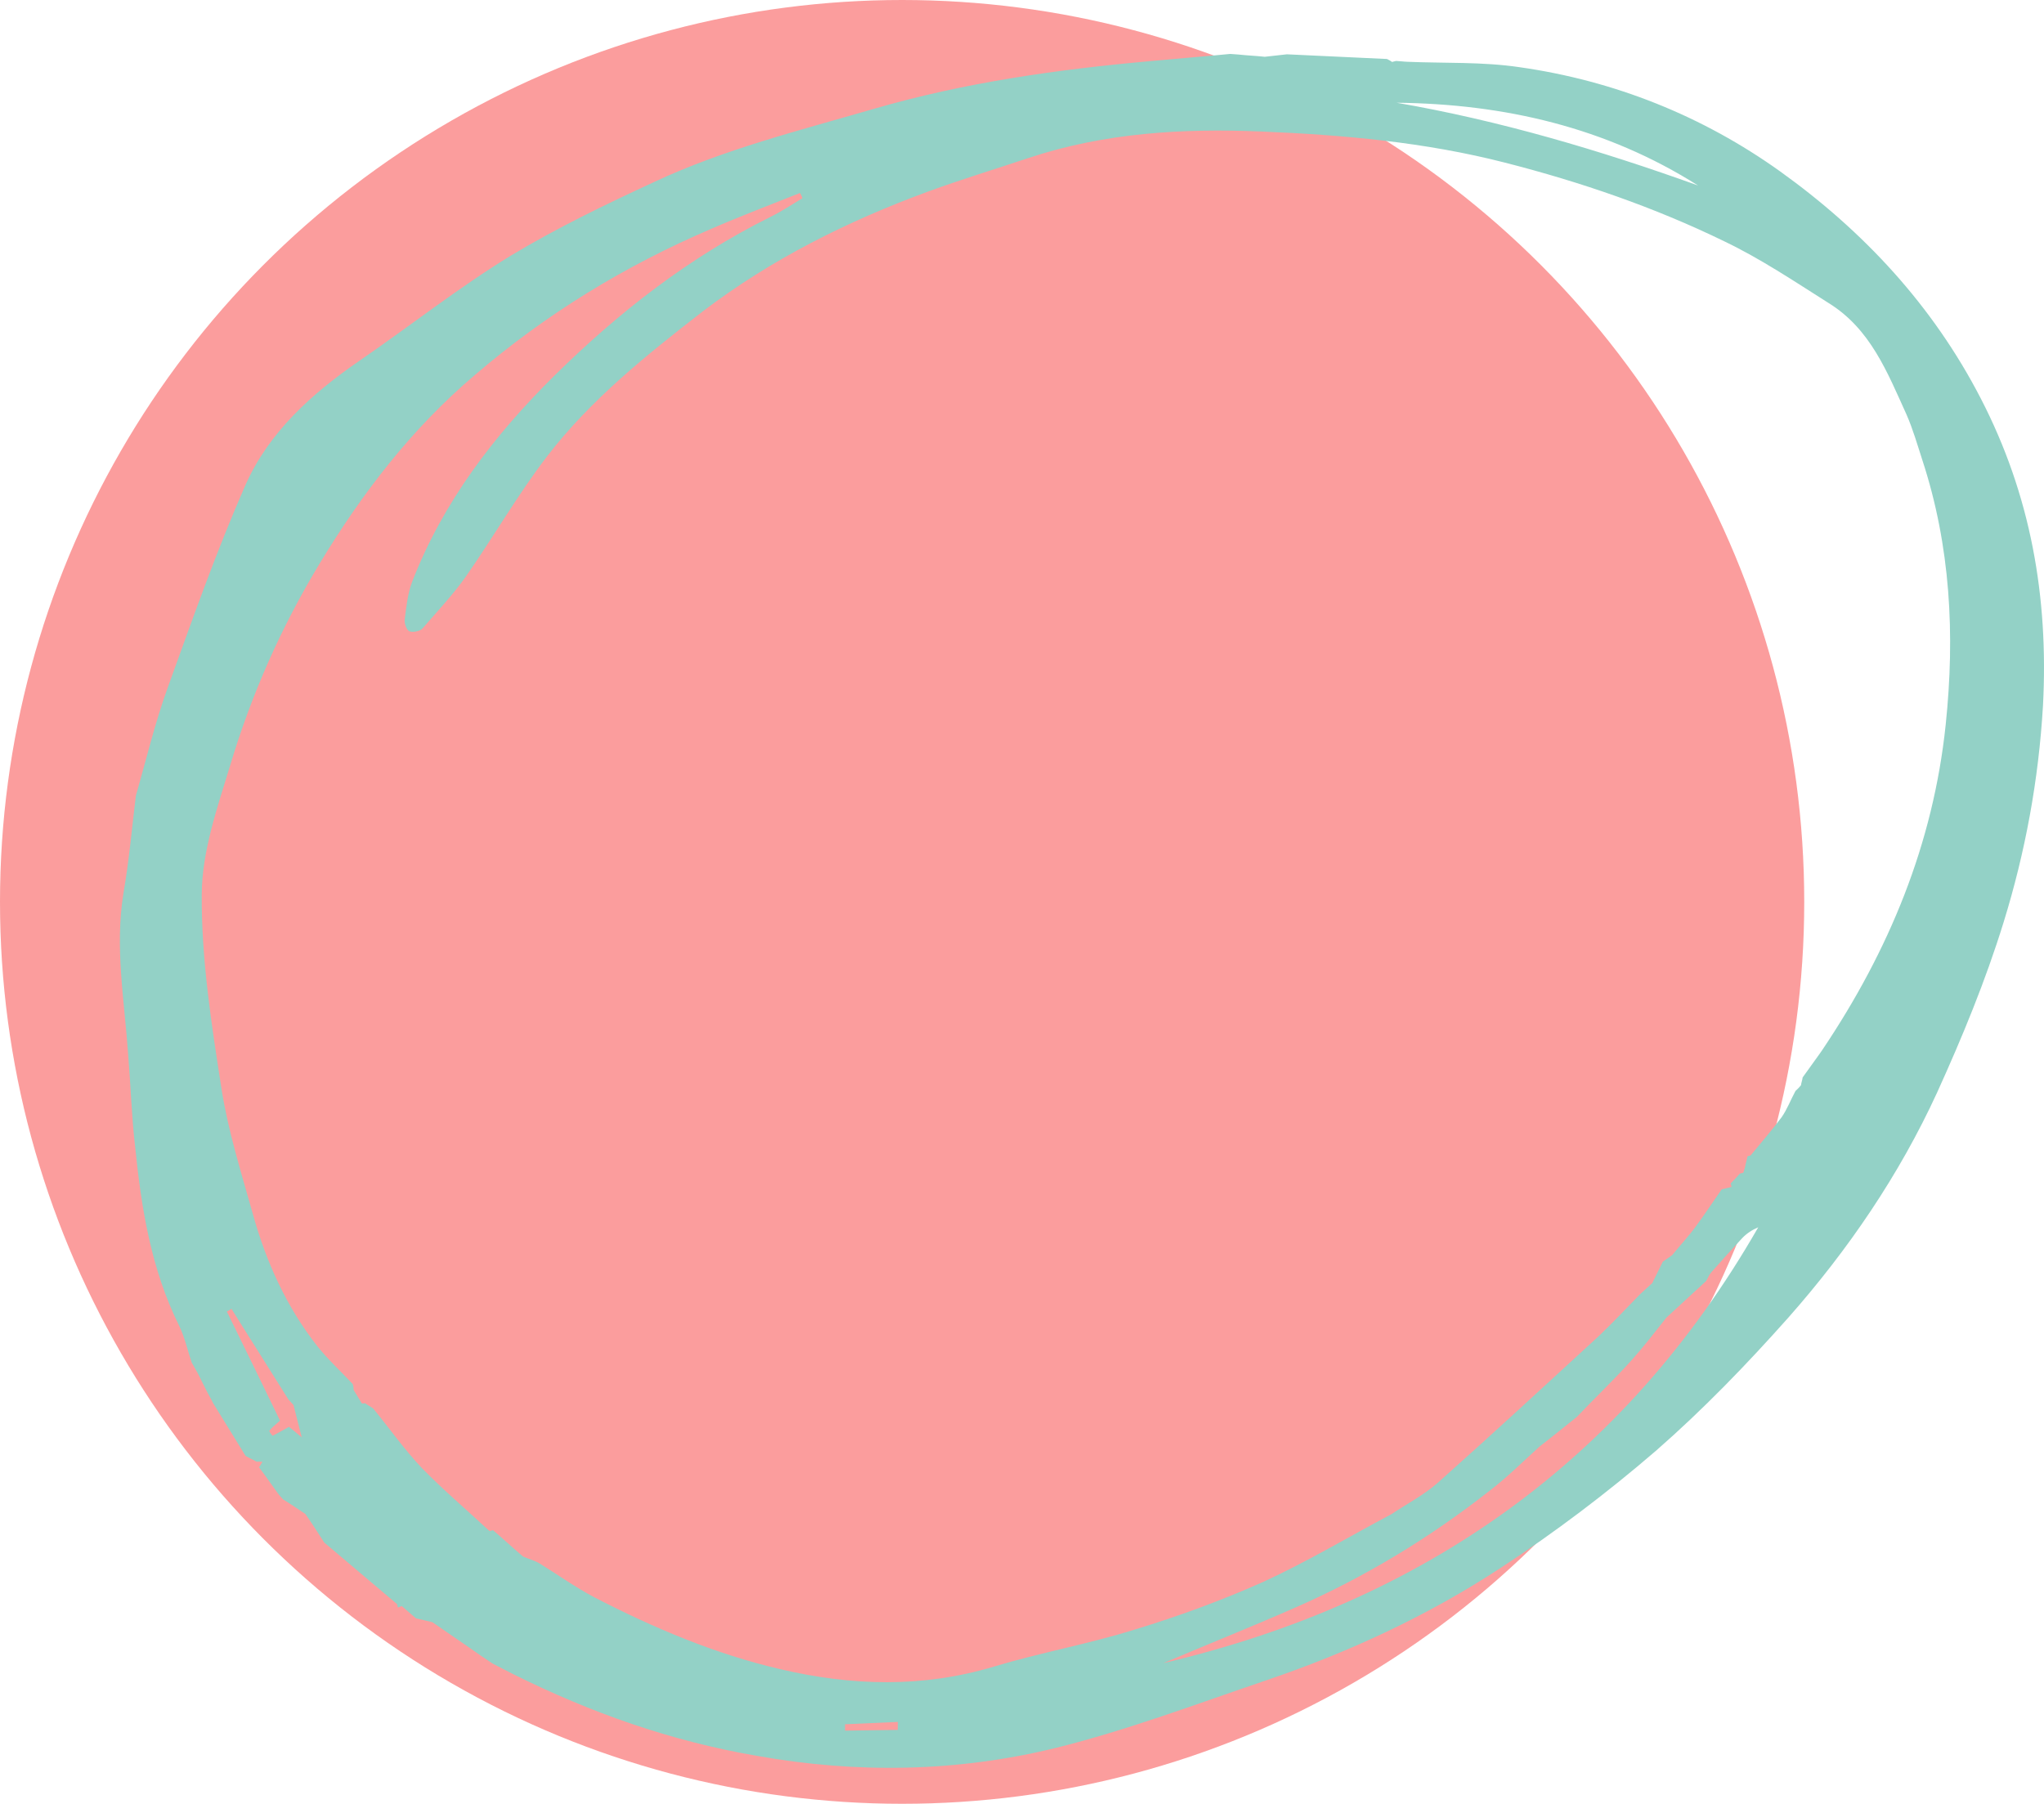
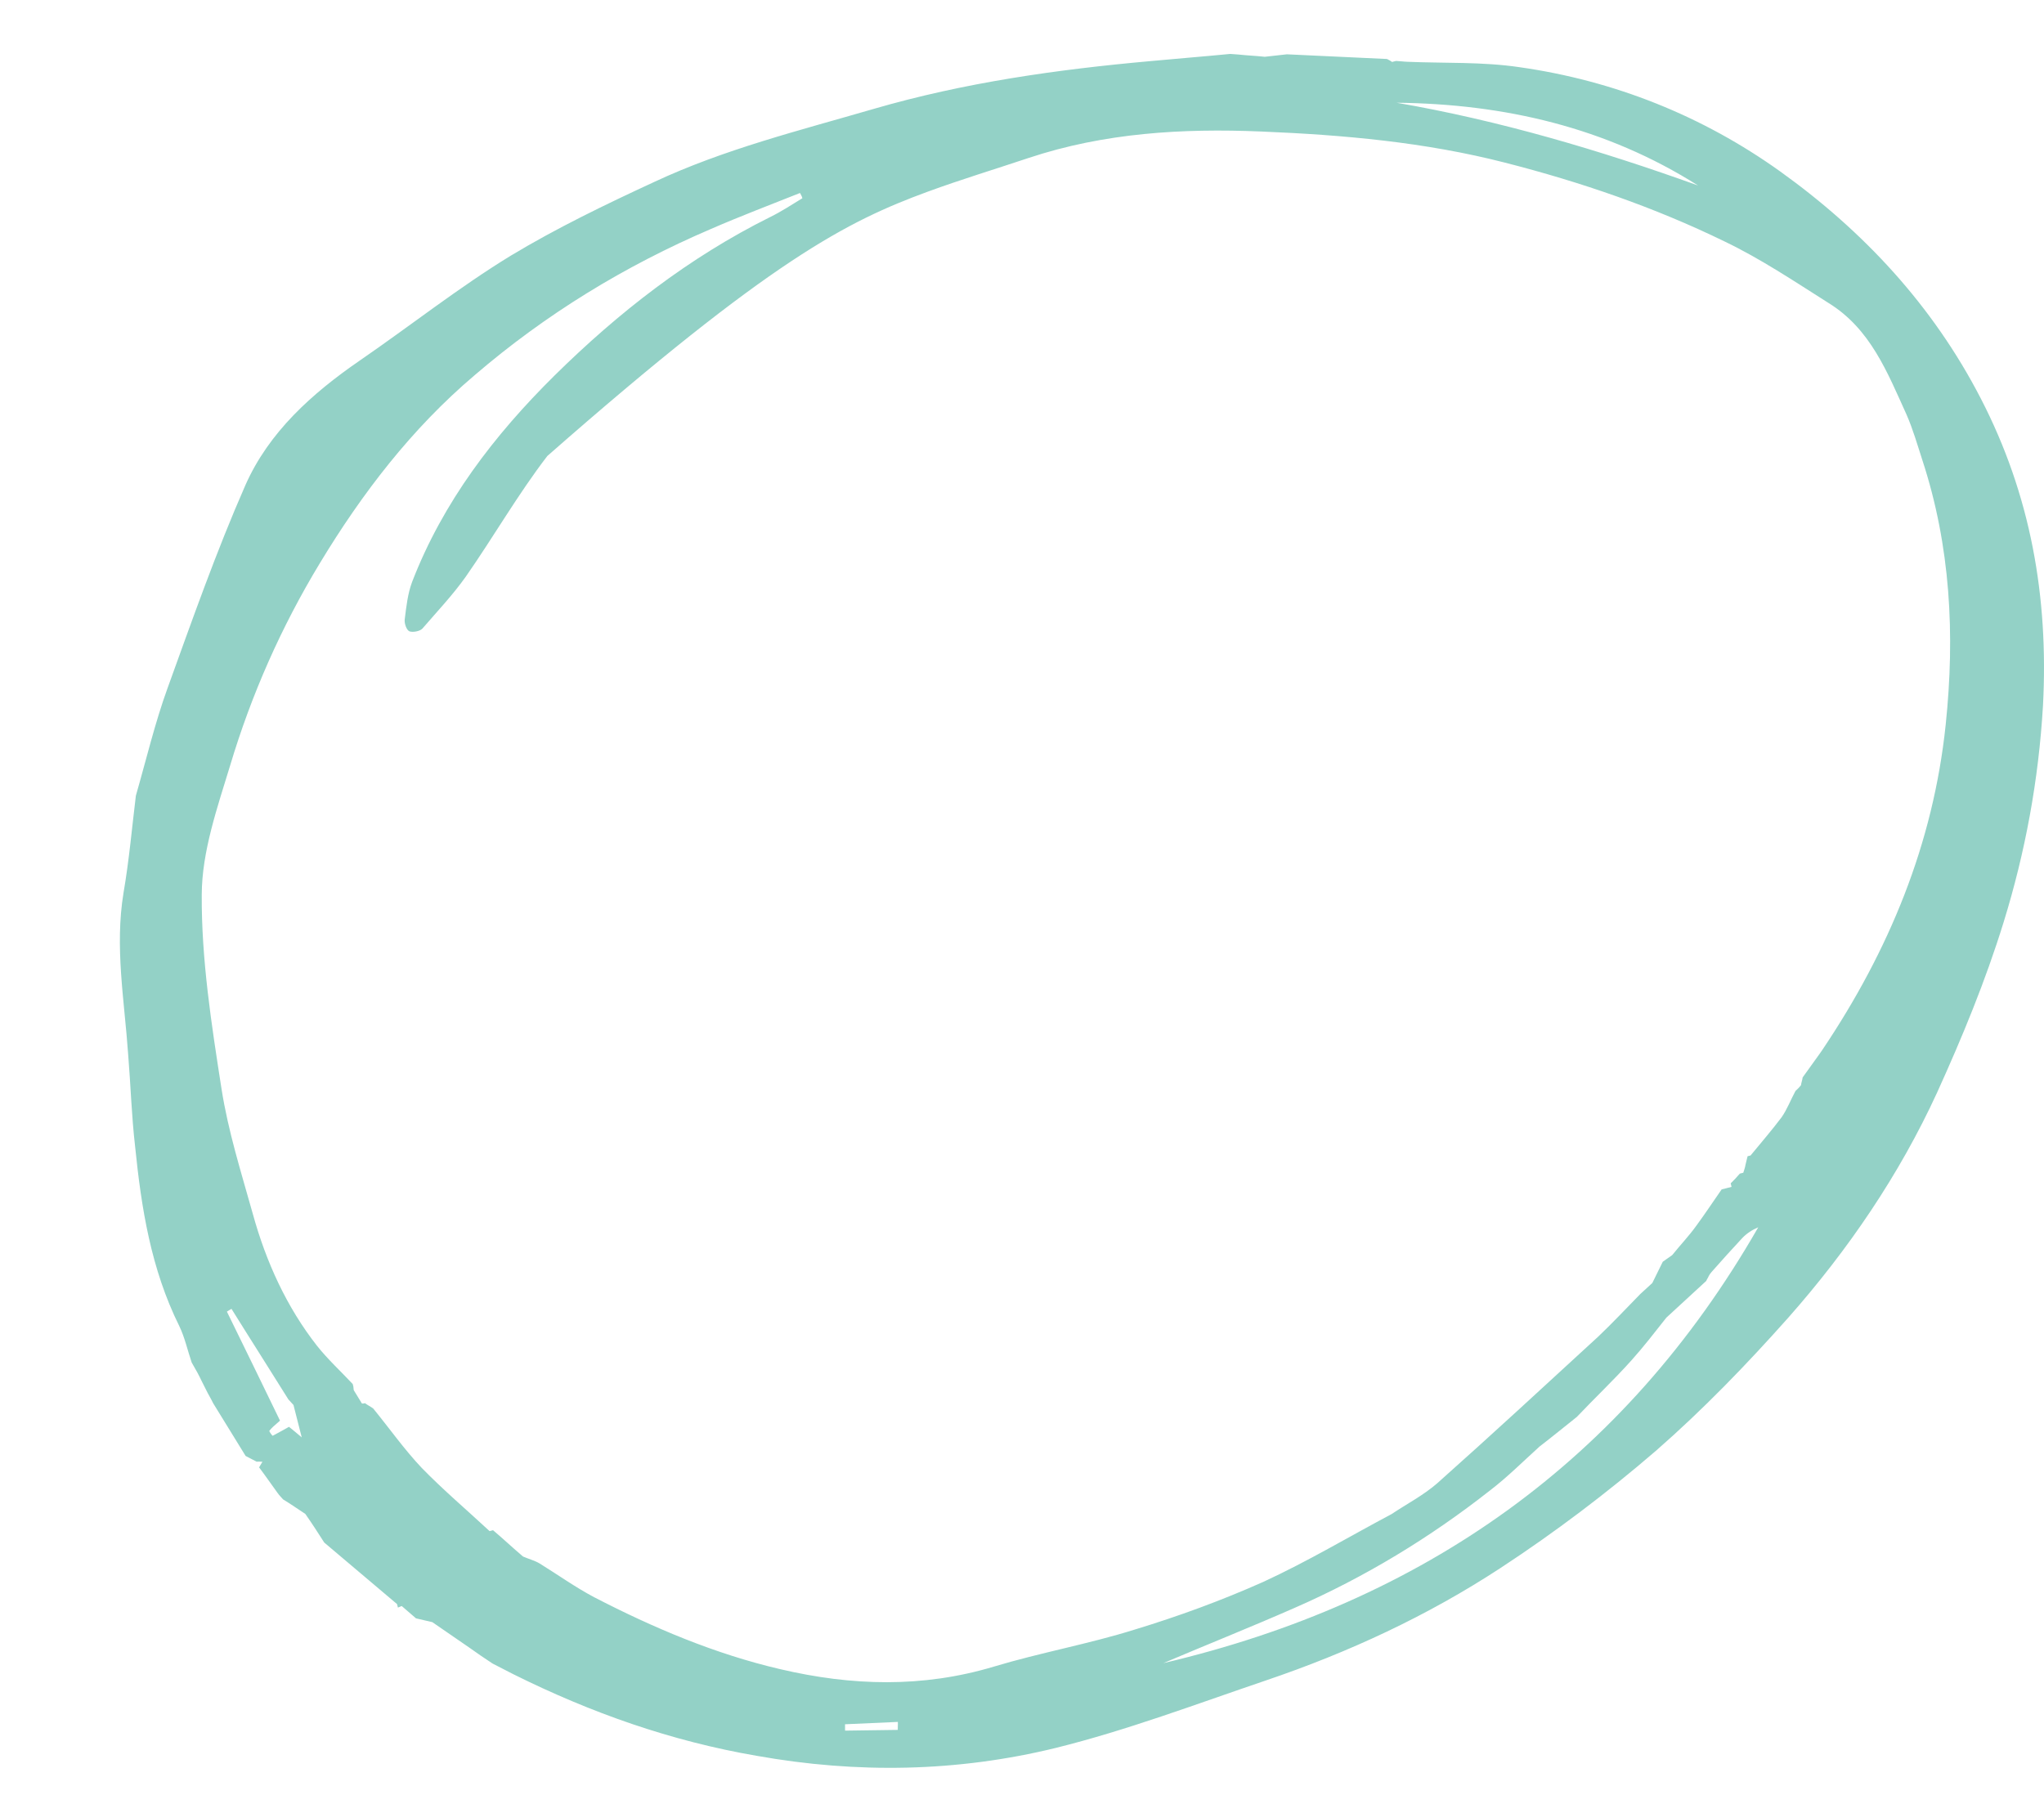
<svg xmlns="http://www.w3.org/2000/svg" width="341px" height="301px" viewBox="0 0 341 301" version="1.1">
  <title>peach-blob</title>
  <g id="peach-blob" stroke="none" stroke-width="1" fill="none" fill-rule="evenodd">
-     <circle id="Oval" fill="#FB9D9D" fill-rule="nonzero" cx="150.5" cy="150.5" r="150.5" />
-     <path d="M330.439,66.464 C322.439,50.972 310.911,38.597 296.984,28.605 C284.032,19.336 269.296,13.448 253.458,11.206 C247.314,10.296 241.029,10.573 234.785,10.309 C234.161,10.291 233.518,10.189 232.894,10.171 C232.728,10.213 232.482,10.277 232.231,10.34 C232.004,10.133 231.713,10.031 231.401,9.845 C225.86,9.577 220.234,9.331 214.694,9.063 C213.492,9.194 212.205,9.345 211.003,9.475 C209.55,9.314 208.037,9.259 206.584,9.098 C206.126,9.038 205.694,9.06 205.236,9 C200.757,9.436 196.257,9.788 191.862,10.203 C176.327,11.602 160.906,13.771 145.783,18.165 C133.374,21.778 120.836,24.891 109.162,30.353 C101.027,34.114 92.851,38.061 85.198,42.673 C76.49,47.998 68.409,54.401 59.993,60.182 C52.032,65.669 44.844,72.11 40.924,80.993 C36.061,92.066 32.07,103.447 27.975,114.766 C25.846,120.623 24.403,126.748 22.668,132.771 C22.009,138.164 21.537,143.598 20.609,148.972 C19.117,158.031 20.757,166.911 21.382,175.962 C21.8,181.08 21.949,186.179 22.534,191.254 C23.579,201.614 25.184,211.743 29.897,221.255 C30.819,223.145 31.286,225.328 31.98,227.365 C32.294,227.905 32.629,228.528 32.943,229.067 C33.445,230.002 33.865,230.957 34.367,231.892 C34.744,232.681 35.183,233.366 35.56,234.155 C37.359,237.061 39.178,240.05 40.976,242.956 C41.578,243.245 42.203,243.617 42.806,243.906 C43.159,243.904 43.511,243.903 43.781,243.922 C43.596,244.235 43.411,244.548 43.225,244.861 C44.29,246.272 45.272,247.704 46.358,249.197 C46.629,249.571 46.984,249.923 47.234,250.213 C48.483,250.957 49.669,251.805 50.938,252.632 C52.045,254.21 53.07,255.808 54.094,257.406 C58.135,260.802 62.197,264.28 66.238,267.676 C66.28,267.843 66.343,268.092 66.386,268.258 C66.552,268.216 66.779,268.069 67.028,268.006 C67.819,268.689 68.611,269.373 69.402,270.056 C70.337,270.26 71.189,270.485 72.123,270.689 C74.163,272.117 76.182,273.461 78.222,274.888 C79.512,275.798 80.803,276.708 82.176,277.597 C83.3,278.196 84.505,278.773 85.629,279.372 C98.563,285.81 111.946,290.539 126.25,292.996 C142.987,295.982 159.685,295.702 176.135,291.677 C188.011,288.733 199.525,284.375 211.144,280.432 C224.96,275.752 238.143,269.639 250.326,261.657 C259.401,255.707 268.064,249.155 276.244,242.106 C284.118,235.224 291.383,227.701 298.316,219.907 C308.321,208.584 316.874,196.038 323.174,182.296 C327.362,173.078 331.238,163.676 334.24,153.964 C337.88,142.231 340.102,130.15 340.831,117.742 C341.781,99.611 338.775,82.578 330.439,66.464 Z M283.283,30.953 C266.862,25.051 250.16,20.107 232.99,17.143 C250.954,17.336 267.923,21.238 283.283,30.953 Z M50.338,239.856 C49.546,239.173 48.88,238.634 48.213,238.096 C47.365,238.579 46.434,239.082 45.503,239.586 C45.42,239.607 44.877,238.86 44.939,238.756 C45.268,238.317 45.702,237.941 46.714,237.062 C43.949,231.392 40.953,225.162 37.852,218.869 C38.08,218.722 38.39,218.554 38.617,218.407 C41.753,223.451 44.972,228.474 48.108,233.518 C48.358,233.808 48.713,234.161 48.963,234.451 L50.338,239.856 Z M149.775,288.669 C146.788,288.723 143.887,288.757 140.981,288.79 C140.981,288.436 140.976,288.083 140.976,287.729 C143.942,287.591 146.823,287.474 149.79,287.337 C149.815,287.774 149.755,288.232 149.775,288.669 Z M194.075,277.53 C201.405,274.418 208.776,271.472 216.001,268.299 C227.675,263.191 238.536,256.608 248.541,248.74 C251.497,246.479 254.097,243.866 256.827,241.399 C256.802,241.315 256.676,241.17 256.636,241.004 C256.676,241.17 256.781,241.232 256.827,241.399 C258.893,239.808 260.934,238.134 263.066,236.439 C266.058,233.284 269.26,230.252 272.146,227.034 C274.213,224.736 276.068,222.314 278.004,219.87 C280.216,217.8 282.448,215.814 284.656,213.744 C284.756,213.452 284.967,213.222 285.068,212.93 C285.188,212.722 285.314,212.513 285.52,212.283 C287.235,210.34 288.884,208.501 290.619,206.642 C291.383,205.827 292.293,205.24 293.328,204.798 C270.945,243.814 237.384,267.353 194.075,277.53 Z M324.601,120.914 C322.52,140.84 315.134,158.667 303.992,175.24 C303.872,175.448 303.661,175.679 303.54,175.887 C302.635,177.182 301.644,178.497 300.734,179.791 C300.679,180.249 300.513,180.646 300.453,181.104 C300.186,181.438 299.834,181.793 299.543,182.044 C298.764,183.484 298.13,185.151 297.22,186.446 C295.571,188.638 293.796,190.685 292.046,192.816 L291.795,192.879 L291.549,192.943 C291.403,193.422 291.343,193.88 291.202,194.36 C291.141,194.818 290.975,195.214 290.835,195.693 C290.669,195.735 290.503,195.778 290.257,195.841 C289.779,196.405 289.221,196.991 288.728,197.471 C288.768,197.638 288.834,197.887 288.874,198.054 C288.296,198.202 287.798,198.329 287.22,198.477 C285.797,200.523 284.459,202.547 283.016,204.51 C281.78,206.242 280.312,207.768 278.974,209.439 C278.456,209.837 277.918,210.152 277.4,210.549 C276.827,211.759 276.229,212.885 275.656,214.095 C275.012,214.701 274.293,215.328 273.65,215.935 C271.337,218.297 269.049,220.742 266.631,223.041 C257.686,231.259 248.827,239.456 239.757,247.529 C237.444,249.537 234.714,250.943 232.15,252.661 C225.071,256.417 218.103,260.589 210.752,263.971 C203.778,267.082 196.589,269.714 189.298,271.931 C181.616,274.337 173.591,275.766 165.803,278.11 C153.913,281.679 142.087,281.334 130.166,278.535 C119.282,276.001 108.992,271.633 99.135,266.535 C95.973,264.863 93.059,262.773 90.021,260.893 C89.189,260.397 88.15,260.131 87.256,259.739 C85.569,258.31 83.944,256.777 82.256,255.349 C82.09,255.391 81.925,255.433 81.676,255.497 C77.863,251.954 73.926,248.62 70.34,244.931 C67.441,241.864 64.956,238.336 62.264,235.038 C61.827,234.707 61.328,234.481 60.89,234.149 C60.725,234.192 60.559,234.234 60.372,234.193 C59.912,233.425 59.473,232.74 59.013,231.972 C58.971,231.806 58.99,231.536 58.948,231.369 C58.905,231.203 58.884,231.12 58.842,230.953 C56.903,228.88 54.715,226.871 52.899,224.59 C47.806,218.097 44.389,210.557 42.193,202.616 C40.251,195.673 38.06,188.794 36.947,181.639 C35.278,170.907 33.587,160.092 33.657,149.269 C33.687,142.088 36.245,134.793 38.41,127.686 C41.943,115.891 46.929,104.61 53.33,94.031 C60.411,82.304 68.698,71.508 79.153,62.638 C91.032,52.43 104.25,44.36 118.576,38.221 C123.503,36.077 128.492,34.182 133.465,32.204 C133.63,32.516 133.776,32.744 133.862,33.077 C132.102,34.146 130.367,35.298 128.482,36.222 C114.927,42.961 103.146,52.17 92.493,62.684 C82.479,72.593 73.922,83.723 68.759,97.086 C68.021,99.046 67.783,101.232 67.523,103.335 C67.423,103.981 67.801,105.124 68.301,105.351 C68.882,105.556 70.064,105.343 70.477,104.883 C72.932,102.042 75.574,99.242 77.717,96.215 C82.373,89.534 86.405,82.482 91.312,76.092 C98.61,66.612 107.931,59.183 117.294,51.921 C128.683,43.256 141.368,36.916 154.767,31.987 C160.338,29.945 165.994,28.234 171.605,26.358 C184.22,22.161 197.267,21.397 210.38,21.944 C224.116,22.509 237.751,23.72 251.065,27.138 C263.715,30.372 275.998,34.585 287.682,40.279 C293.711,43.166 299.352,46.951 305.033,50.547 C312.047,54.867 314.858,62.119 318.065,69.181 C319.116,71.57 319.875,74.21 320.695,76.746 C325.411,91.127 326.17,105.901 324.601,120.914 Z" id="Shape" fill="#93D1C6" fill-rule="nonzero" />
+     <path d="M330.439,66.464 C322.439,50.972 310.911,38.597 296.984,28.605 C284.032,19.336 269.296,13.448 253.458,11.206 C247.314,10.296 241.029,10.573 234.785,10.309 C234.161,10.291 233.518,10.189 232.894,10.171 C232.728,10.213 232.482,10.277 232.231,10.34 C232.004,10.133 231.713,10.031 231.401,9.845 C225.86,9.577 220.234,9.331 214.694,9.063 C213.492,9.194 212.205,9.345 211.003,9.475 C209.55,9.314 208.037,9.259 206.584,9.098 C206.126,9.038 205.694,9.06 205.236,9 C200.757,9.436 196.257,9.788 191.862,10.203 C176.327,11.602 160.906,13.771 145.783,18.165 C133.374,21.778 120.836,24.891 109.162,30.353 C101.027,34.114 92.851,38.061 85.198,42.673 C76.49,47.998 68.409,54.401 59.993,60.182 C52.032,65.669 44.844,72.11 40.924,80.993 C36.061,92.066 32.07,103.447 27.975,114.766 C25.846,120.623 24.403,126.748 22.668,132.771 C22.009,138.164 21.537,143.598 20.609,148.972 C19.117,158.031 20.757,166.911 21.382,175.962 C21.8,181.08 21.949,186.179 22.534,191.254 C23.579,201.614 25.184,211.743 29.897,221.255 C30.819,223.145 31.286,225.328 31.98,227.365 C32.294,227.905 32.629,228.528 32.943,229.067 C33.445,230.002 33.865,230.957 34.367,231.892 C34.744,232.681 35.183,233.366 35.56,234.155 C37.359,237.061 39.178,240.05 40.976,242.956 C41.578,243.245 42.203,243.617 42.806,243.906 C43.159,243.904 43.511,243.903 43.781,243.922 C43.596,244.235 43.411,244.548 43.225,244.861 C44.29,246.272 45.272,247.704 46.358,249.197 C46.629,249.571 46.984,249.923 47.234,250.213 C48.483,250.957 49.669,251.805 50.938,252.632 C52.045,254.21 53.07,255.808 54.094,257.406 C58.135,260.802 62.197,264.28 66.238,267.676 C66.28,267.843 66.343,268.092 66.386,268.258 C66.552,268.216 66.779,268.069 67.028,268.006 C67.819,268.689 68.611,269.373 69.402,270.056 C70.337,270.26 71.189,270.485 72.123,270.689 C74.163,272.117 76.182,273.461 78.222,274.888 C79.512,275.798 80.803,276.708 82.176,277.597 C83.3,278.196 84.505,278.773 85.629,279.372 C98.563,285.81 111.946,290.539 126.25,292.996 C142.987,295.982 159.685,295.702 176.135,291.677 C188.011,288.733 199.525,284.375 211.144,280.432 C224.96,275.752 238.143,269.639 250.326,261.657 C259.401,255.707 268.064,249.155 276.244,242.106 C284.118,235.224 291.383,227.701 298.316,219.907 C308.321,208.584 316.874,196.038 323.174,182.296 C327.362,173.078 331.238,163.676 334.24,153.964 C337.88,142.231 340.102,130.15 340.831,117.742 C341.781,99.611 338.775,82.578 330.439,66.464 Z M283.283,30.953 C266.862,25.051 250.16,20.107 232.99,17.143 C250.954,17.336 267.923,21.238 283.283,30.953 Z M50.338,239.856 C49.546,239.173 48.88,238.634 48.213,238.096 C47.365,238.579 46.434,239.082 45.503,239.586 C45.42,239.607 44.877,238.86 44.939,238.756 C45.268,238.317 45.702,237.941 46.714,237.062 C43.949,231.392 40.953,225.162 37.852,218.869 C38.08,218.722 38.39,218.554 38.617,218.407 C41.753,223.451 44.972,228.474 48.108,233.518 C48.358,233.808 48.713,234.161 48.963,234.451 L50.338,239.856 Z M149.775,288.669 C146.788,288.723 143.887,288.757 140.981,288.79 C140.981,288.436 140.976,288.083 140.976,287.729 C143.942,287.591 146.823,287.474 149.79,287.337 C149.815,287.774 149.755,288.232 149.775,288.669 Z M194.075,277.53 C201.405,274.418 208.776,271.472 216.001,268.299 C227.675,263.191 238.536,256.608 248.541,248.74 C251.497,246.479 254.097,243.866 256.827,241.399 C256.802,241.315 256.676,241.17 256.636,241.004 C256.676,241.17 256.781,241.232 256.827,241.399 C258.893,239.808 260.934,238.134 263.066,236.439 C266.058,233.284 269.26,230.252 272.146,227.034 C274.213,224.736 276.068,222.314 278.004,219.87 C280.216,217.8 282.448,215.814 284.656,213.744 C284.756,213.452 284.967,213.222 285.068,212.93 C285.188,212.722 285.314,212.513 285.52,212.283 C287.235,210.34 288.884,208.501 290.619,206.642 C291.383,205.827 292.293,205.24 293.328,204.798 C270.945,243.814 237.384,267.353 194.075,277.53 Z M324.601,120.914 C322.52,140.84 315.134,158.667 303.992,175.24 C303.872,175.448 303.661,175.679 303.54,175.887 C302.635,177.182 301.644,178.497 300.734,179.791 C300.679,180.249 300.513,180.646 300.453,181.104 C300.186,181.438 299.834,181.793 299.543,182.044 C298.764,183.484 298.13,185.151 297.22,186.446 C295.571,188.638 293.796,190.685 292.046,192.816 L291.795,192.879 L291.549,192.943 C291.403,193.422 291.343,193.88 291.202,194.36 C291.141,194.818 290.975,195.214 290.835,195.693 C290.669,195.735 290.503,195.778 290.257,195.841 C289.779,196.405 289.221,196.991 288.728,197.471 C288.768,197.638 288.834,197.887 288.874,198.054 C288.296,198.202 287.798,198.329 287.22,198.477 C285.797,200.523 284.459,202.547 283.016,204.51 C281.78,206.242 280.312,207.768 278.974,209.439 C278.456,209.837 277.918,210.152 277.4,210.549 C276.827,211.759 276.229,212.885 275.656,214.095 C275.012,214.701 274.293,215.328 273.65,215.935 C271.337,218.297 269.049,220.742 266.631,223.041 C257.686,231.259 248.827,239.456 239.757,247.529 C237.444,249.537 234.714,250.943 232.15,252.661 C225.071,256.417 218.103,260.589 210.752,263.971 C203.778,267.082 196.589,269.714 189.298,271.931 C181.616,274.337 173.591,275.766 165.803,278.11 C153.913,281.679 142.087,281.334 130.166,278.535 C119.282,276.001 108.992,271.633 99.135,266.535 C95.973,264.863 93.059,262.773 90.021,260.893 C89.189,260.397 88.15,260.131 87.256,259.739 C85.569,258.31 83.944,256.777 82.256,255.349 C82.09,255.391 81.925,255.433 81.676,255.497 C77.863,251.954 73.926,248.62 70.34,244.931 C67.441,241.864 64.956,238.336 62.264,235.038 C61.827,234.707 61.328,234.481 60.89,234.149 C60.725,234.192 60.559,234.234 60.372,234.193 C59.912,233.425 59.473,232.74 59.013,231.972 C58.971,231.806 58.99,231.536 58.948,231.369 C58.905,231.203 58.884,231.12 58.842,230.953 C56.903,228.88 54.715,226.871 52.899,224.59 C47.806,218.097 44.389,210.557 42.193,202.616 C40.251,195.673 38.06,188.794 36.947,181.639 C35.278,170.907 33.587,160.092 33.657,149.269 C33.687,142.088 36.245,134.793 38.41,127.686 C41.943,115.891 46.929,104.61 53.33,94.031 C60.411,82.304 68.698,71.508 79.153,62.638 C91.032,52.43 104.25,44.36 118.576,38.221 C123.503,36.077 128.492,34.182 133.465,32.204 C133.63,32.516 133.776,32.744 133.862,33.077 C132.102,34.146 130.367,35.298 128.482,36.222 C114.927,42.961 103.146,52.17 92.493,62.684 C82.479,72.593 73.922,83.723 68.759,97.086 C68.021,99.046 67.783,101.232 67.523,103.335 C67.423,103.981 67.801,105.124 68.301,105.351 C68.882,105.556 70.064,105.343 70.477,104.883 C72.932,102.042 75.574,99.242 77.717,96.215 C82.373,89.534 86.405,82.482 91.312,76.092 C128.683,43.256 141.368,36.916 154.767,31.987 C160.338,29.945 165.994,28.234 171.605,26.358 C184.22,22.161 197.267,21.397 210.38,21.944 C224.116,22.509 237.751,23.72 251.065,27.138 C263.715,30.372 275.998,34.585 287.682,40.279 C293.711,43.166 299.352,46.951 305.033,50.547 C312.047,54.867 314.858,62.119 318.065,69.181 C319.116,71.57 319.875,74.21 320.695,76.746 C325.411,91.127 326.17,105.901 324.601,120.914 Z" id="Shape" fill="#93D1C6" fill-rule="nonzero" />
  </g>
</svg>